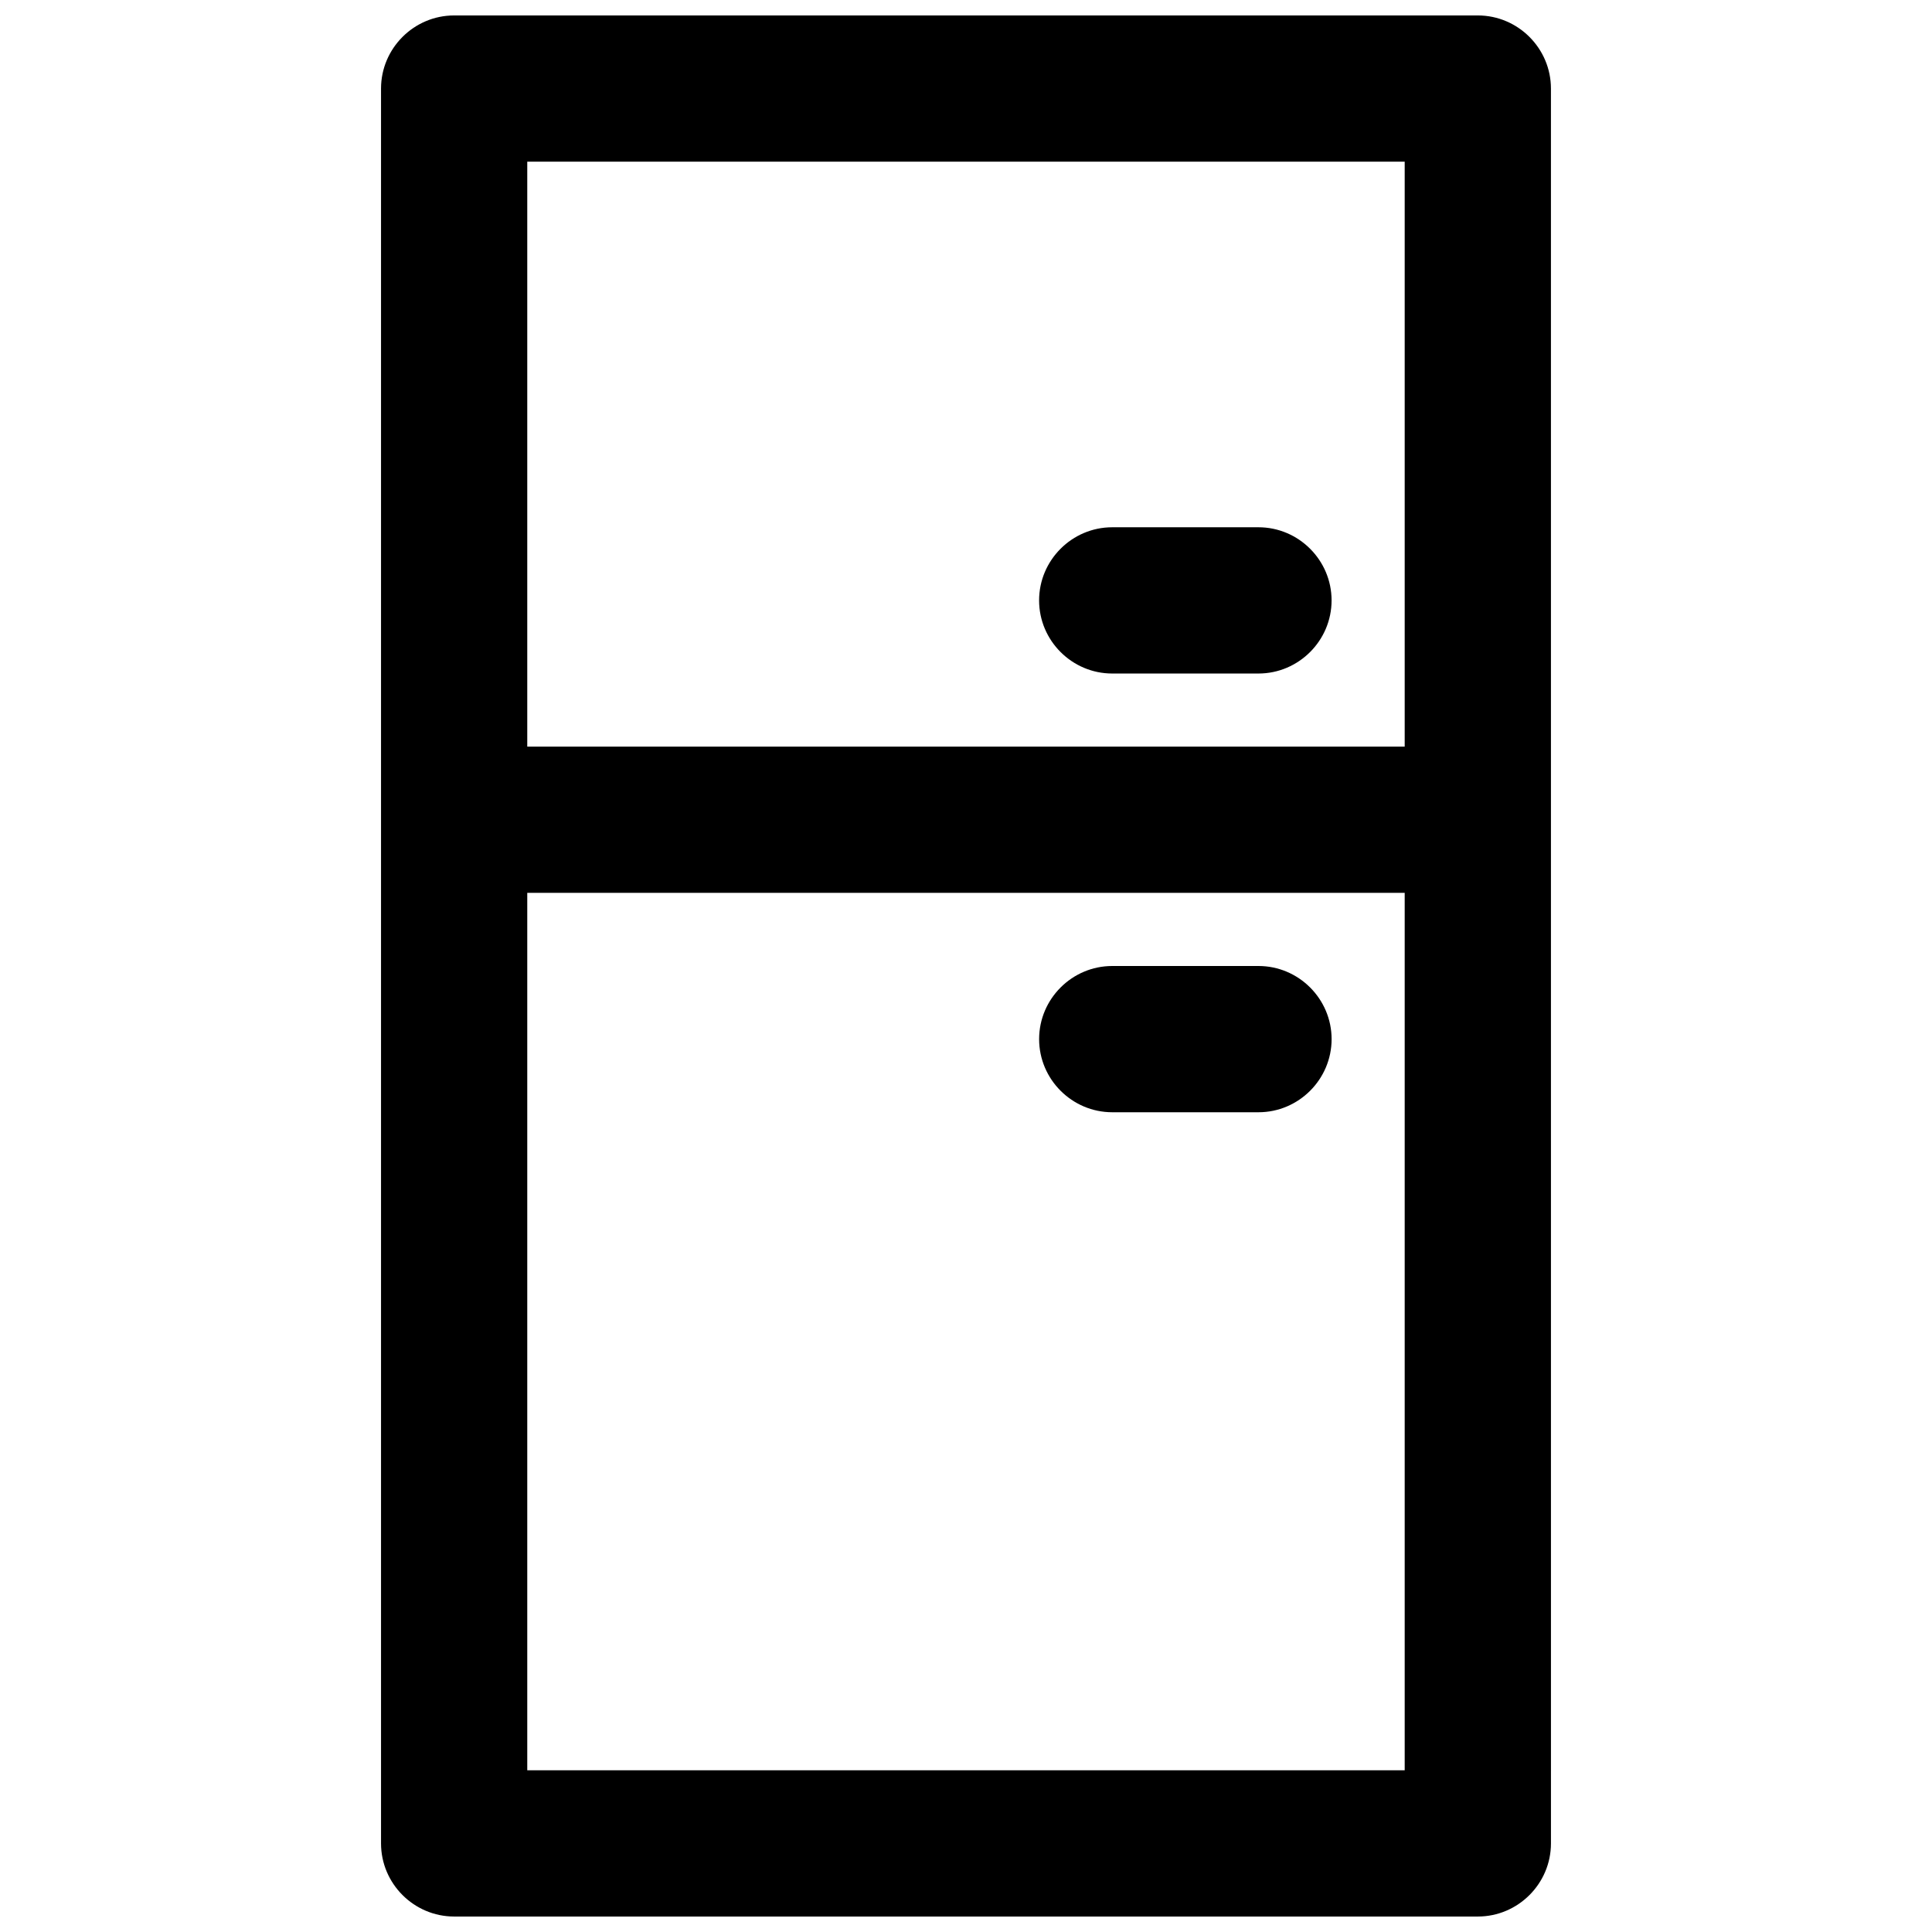
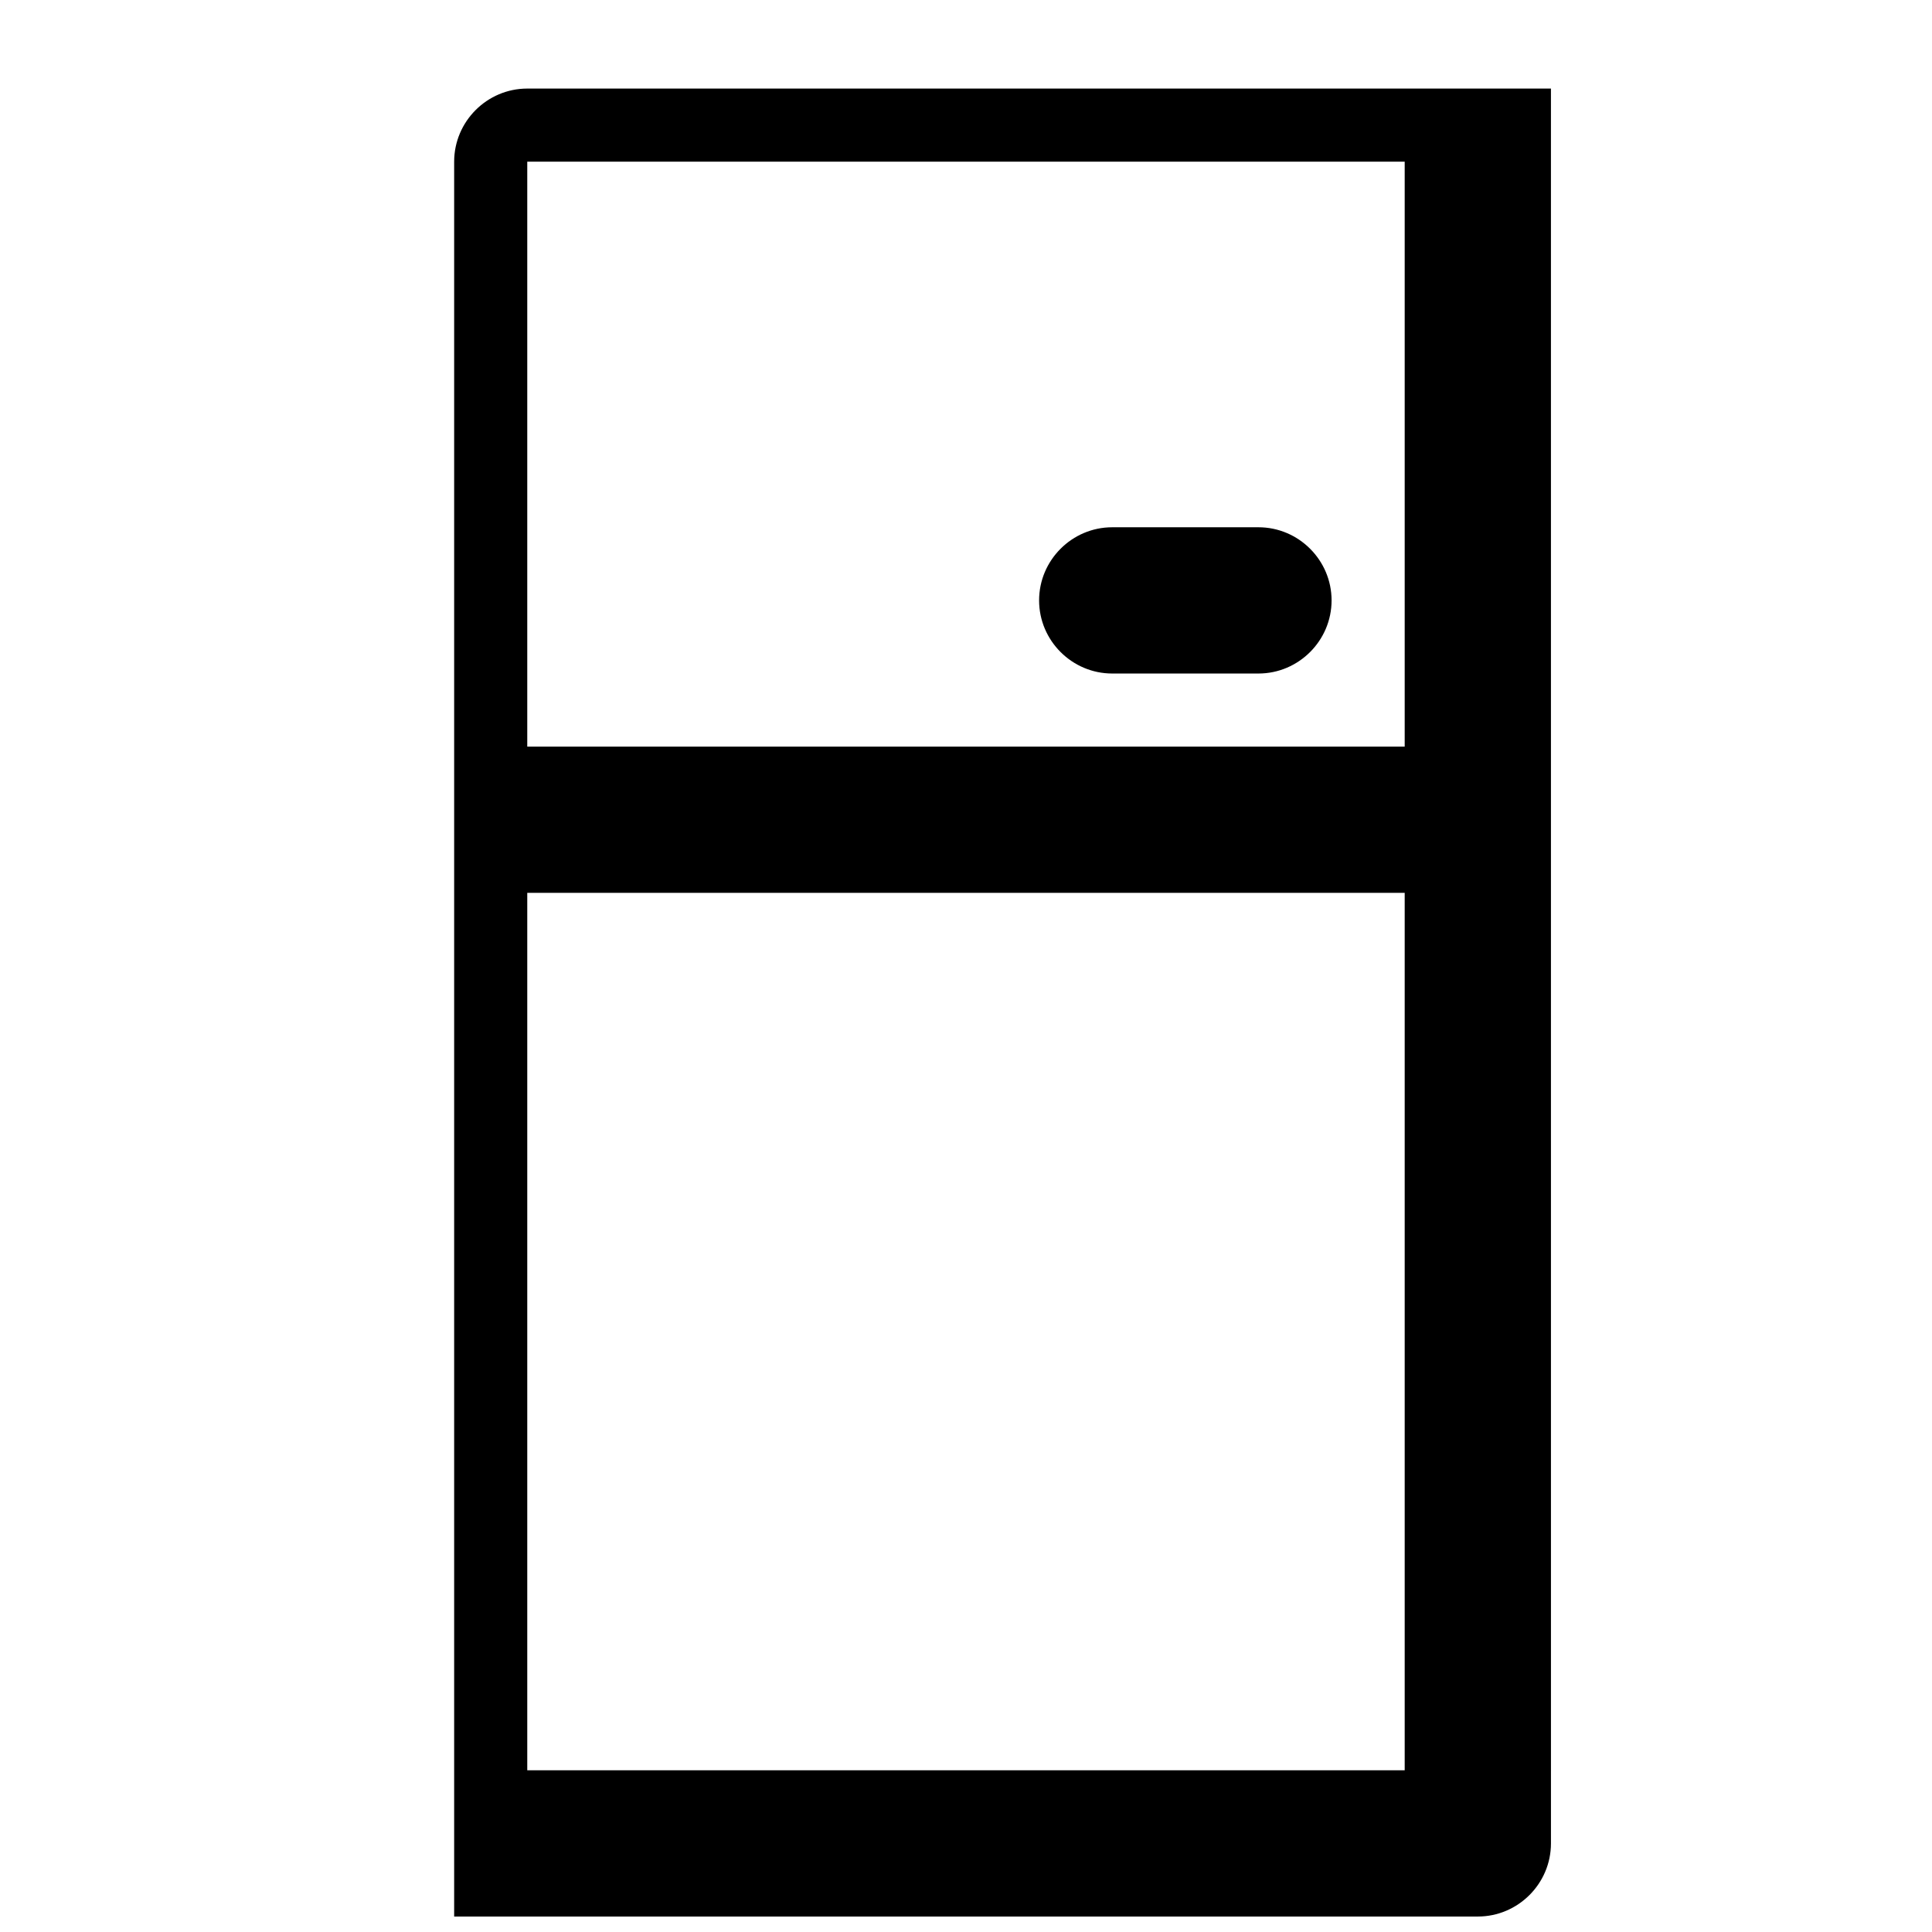
<svg xmlns="http://www.w3.org/2000/svg" width="800px" height="800px" version="1.1" viewBox="144 144 512 512">
  <defs>
    <clipPath id="a">
      <path d="m244 148.09h312v503.81h-312z" />
    </clipPath>
  </defs>
  <g clip-path="url(#a)">
-     <path d="m535.64 651.9c10.656 0 19.379-8.719 19.379-19.379l-0.004-465.05c0-10.656-8.719-19.379-19.379-19.379h-271.28c-10.66 0-19.379 8.719-19.379 19.379v465.05c0 10.656 8.719 19.379 19.379 19.379zm-251.91-38.754v-232.53h232.53v232.53zm232.53-426.3v155.02h-232.53v-155.02z" />
+     <path d="m535.64 651.9c10.656 0 19.379-8.719 19.379-19.379l-0.004-465.05h-271.28c-10.66 0-19.379 8.719-19.379 19.379v465.05c0 10.656 8.719 19.379 19.379 19.379zm-251.91-38.754v-232.53h232.53v232.53zm232.53-426.3v155.02h-232.53v-155.02z" />
  </g>
-   <path d="m477.51 400h-38.754c-10.656 0-19.379 8.719-19.379 19.379 0 10.656 8.719 19.379 19.379 19.379h38.754c10.656 0 19.379-8.719 19.379-19.379s-8.723-19.379-19.379-19.379z" />
  <path d="m438.75 322.49h38.754c10.656 0 19.379-8.719 19.379-19.379 0-10.656-8.719-19.379-19.379-19.379h-38.754c-10.656 0-19.379 8.719-19.379 19.379s8.719 19.379 19.379 19.379z" />
</svg>